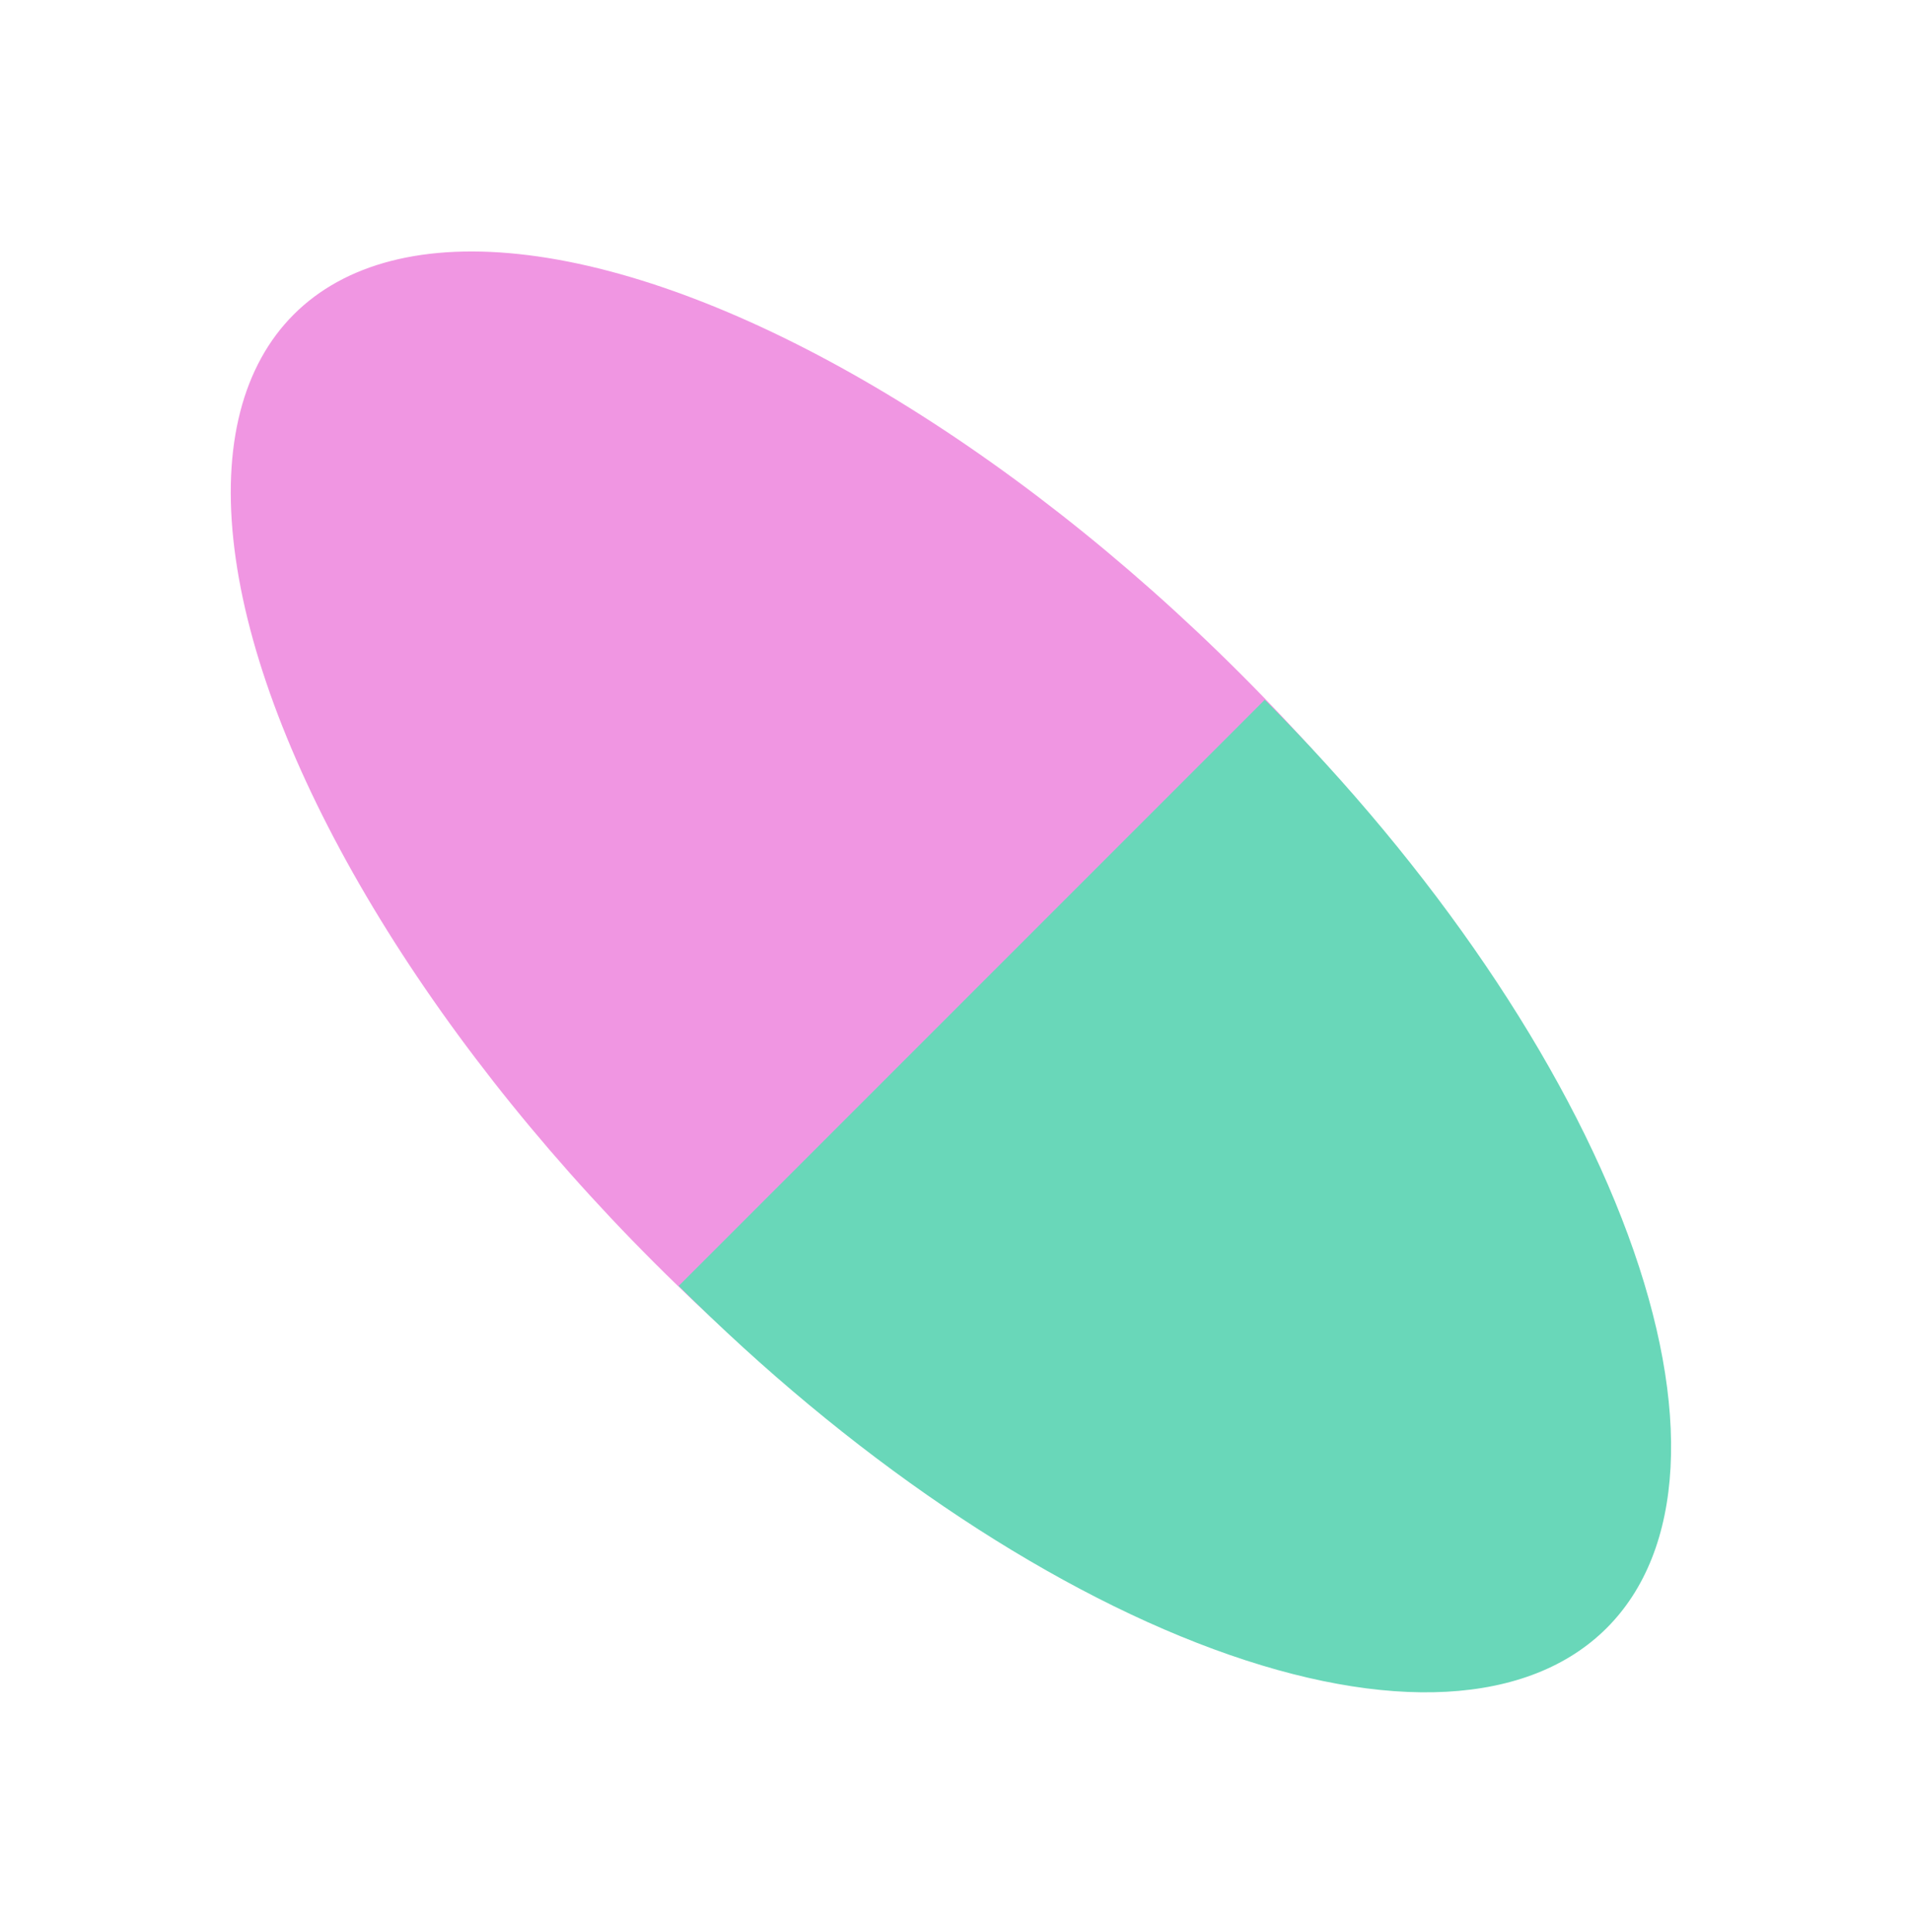
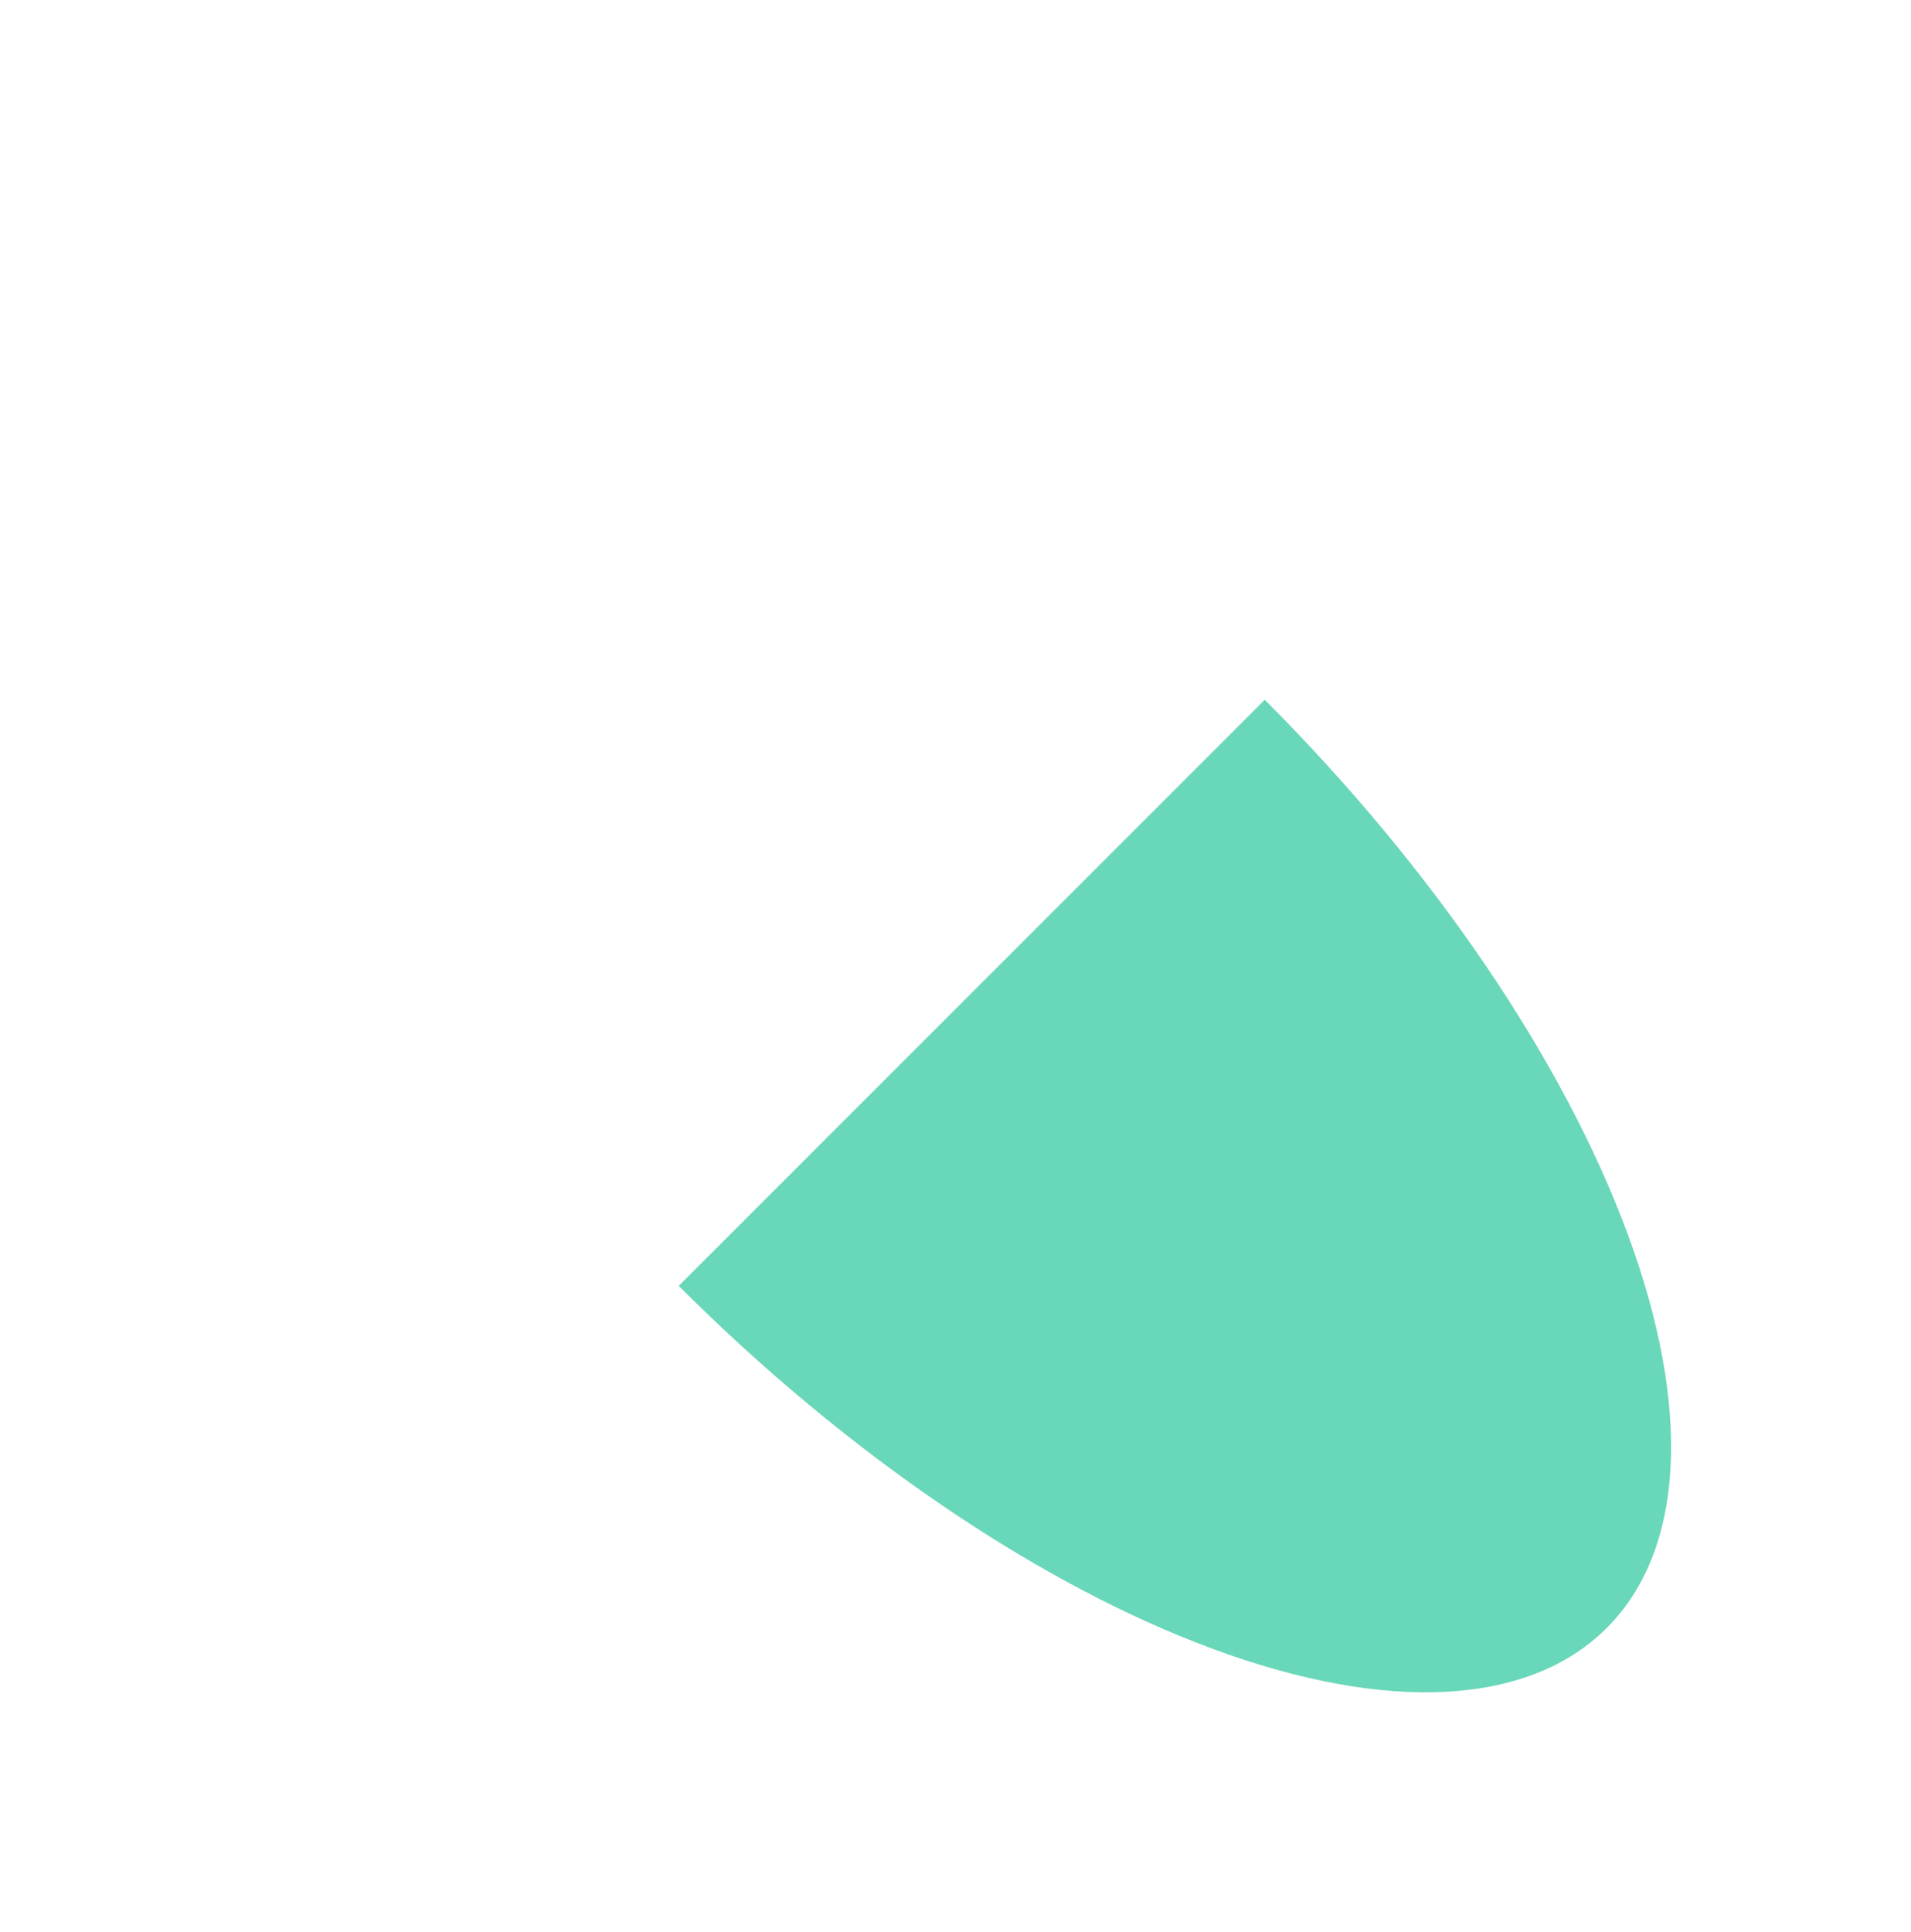
<svg xmlns="http://www.w3.org/2000/svg" width="92" height="93" viewBox="0 0 92 93" fill="none">
-   <ellipse cx="45.608" cy="46.603" rx="20" ry="44.5" transform="rotate(-45 45.608 46.603)" fill="#F096E2" />
  <path d="M60.888 33.683C68.996 41.791 75.286 51.053 78.373 59.432C81.461 67.81 81.094 74.619 77.353 78.36C73.612 82.101 66.803 82.468 58.425 79.38C50.046 76.293 40.784 70.003 32.676 61.895L46.782 47.789L60.888 33.683Z" fill="#69D7B9" />
</svg>